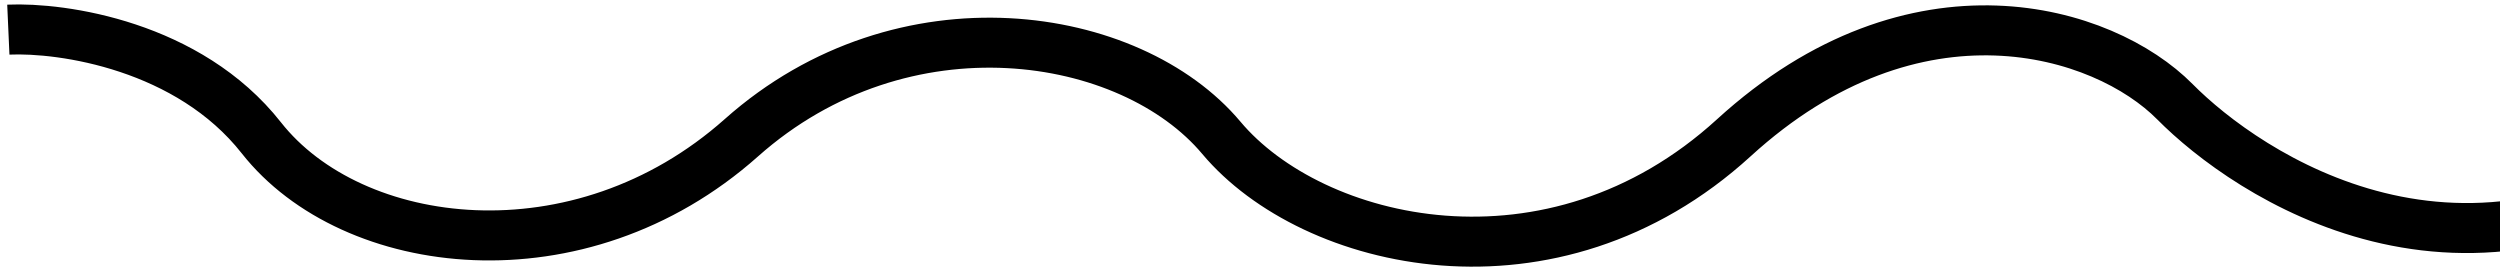
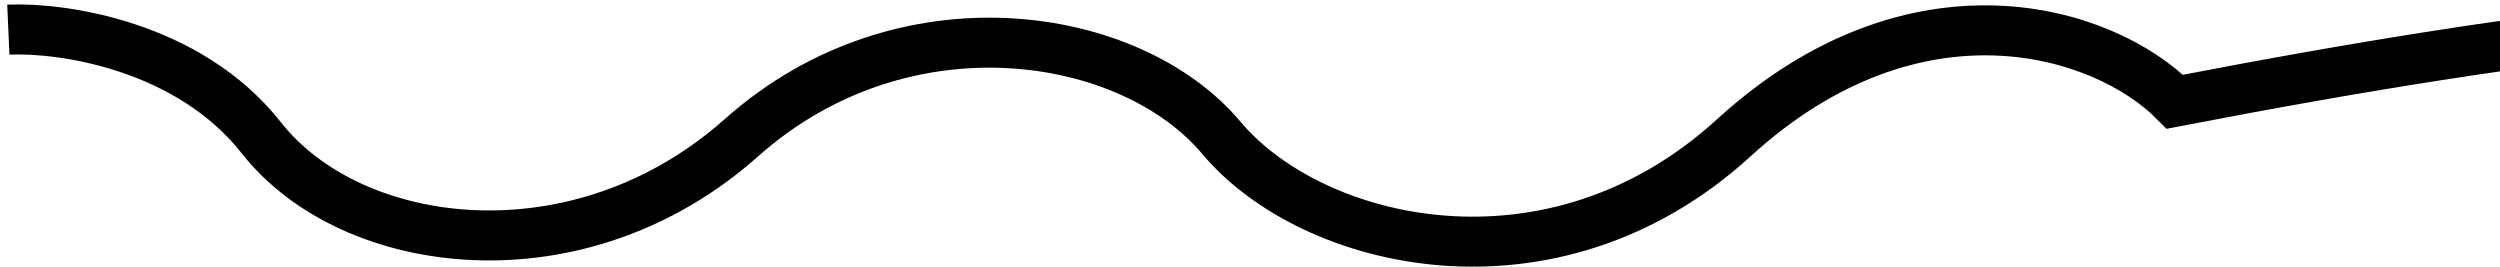
<svg xmlns="http://www.w3.org/2000/svg" width="300" height="32" viewBox="0 0 300 32" fill="none">
-   <path d="M1 3.556C7.487 3.267 22.64 5.46 31.358 16.536C42.256 30.381 69.5 33.842 88.96 16.536C108.42 -0.771 135.665 3.556 146.562 16.536C157.46 29.515 186.261 36.438 208.057 16.536C229.852 -3.367 252.426 3.556 260.989 12.209C269.551 20.862 296.017 39.034 325.597 16.536C355.176 -5.962 366.074 3.556 383.977 16.536C398.3 26.919 408.627 27.785 412 26.919" stroke="black" stroke-width="6" />
+   <path d="M1 3.556C7.487 3.267 22.64 5.46 31.358 16.536C42.256 30.381 69.5 33.842 88.96 16.536C108.42 -0.771 135.665 3.556 146.562 16.536C157.46 29.515 186.261 36.438 208.057 16.536C229.852 -3.367 252.426 3.556 260.989 12.209C355.176 -5.962 366.074 3.556 383.977 16.536C398.3 26.919 408.627 27.785 412 26.919" stroke="black" stroke-width="6" />
</svg>